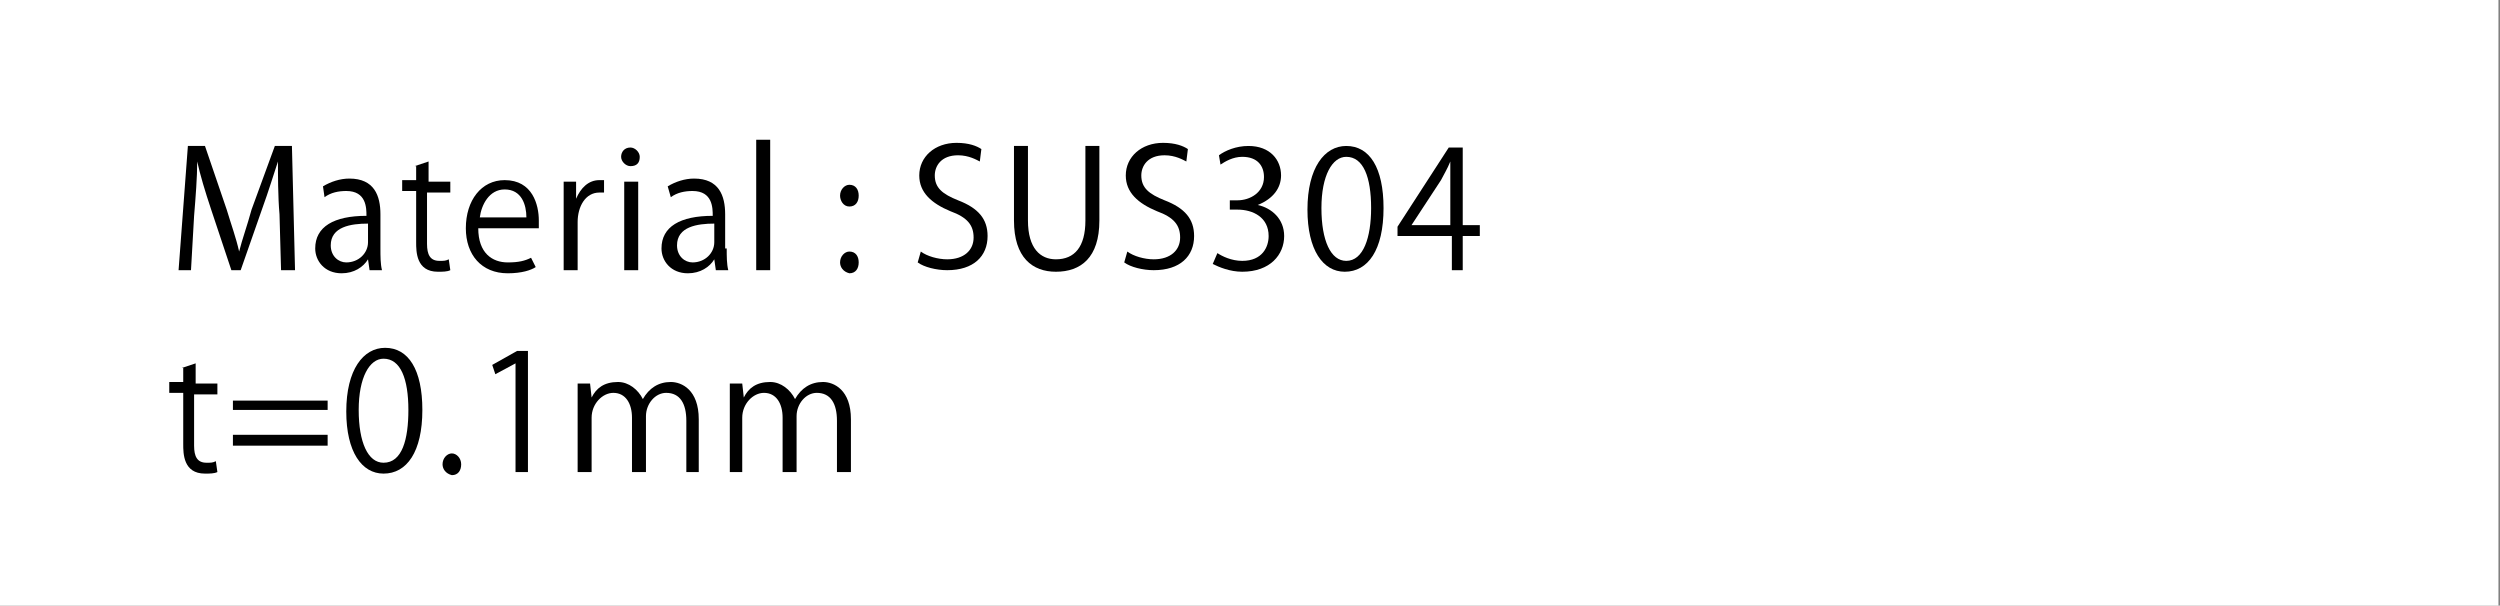
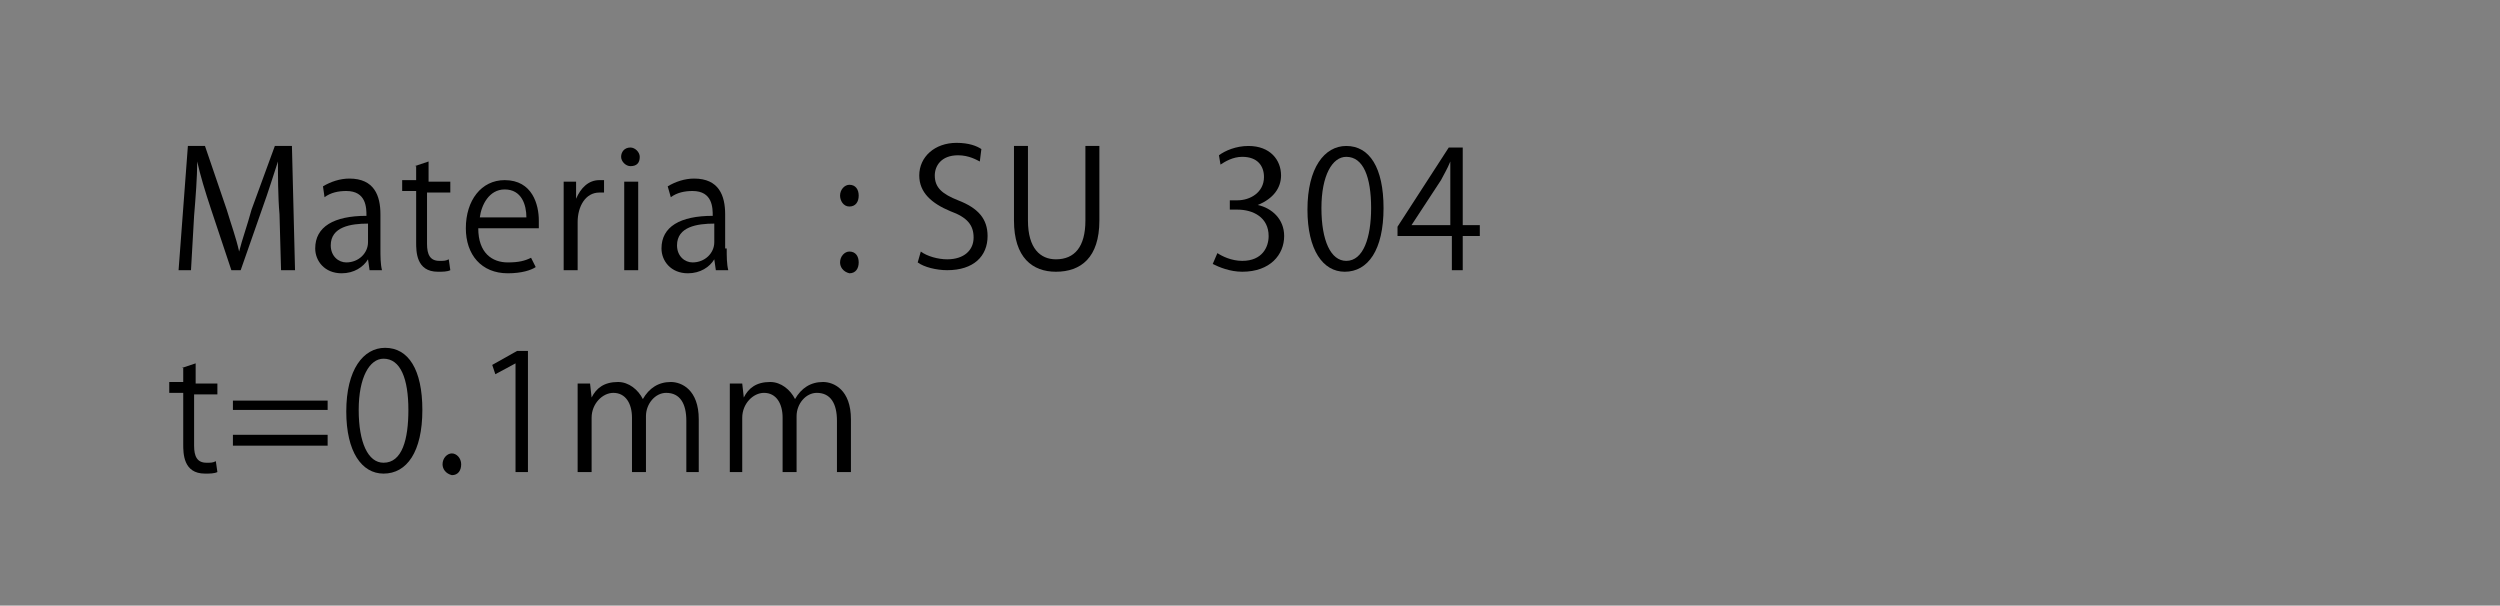
<svg xmlns="http://www.w3.org/2000/svg" version="1.1" id="レイヤー_1" x="0px" y="0px" viewBox="0 0 161 39" style="enable-background:new 0 0 161 39;" xml:space="preserve">
  <rect x="0" y="0" width="161" height="39" fill="#808080" stroke="none" />
  <style type="text/css">
	.st0{fill:#FFFFFF;}
</style>
-   <rect class="st0" width="160.9" height="39.1" />
  <g>
    <g>
      <path d="M19,17.4h-0.9L18,13.8c-0.1-1.1-0.1-2.6-0.1-3.4h0c-0.3,0.9-0.6,1.9-1,3l-1.4,4h-0.6l-1.3-3.9c-0.4-1.2-0.7-2.2-0.9-3.1h0    c0,1-0.1,2.3-0.2,3.5l-0.2,3.5h-0.8l0.6-8h1.1l1.4,4.1c0.3,1,0.6,1.8,0.8,2.7h0c0.2-0.8,0.5-1.6,0.8-2.7l1.5-4.1h1.1L19,17.4z" />
      <path d="M24.5,16c0,0.5,0,1,0.1,1.4h-0.8l-0.1-0.7h0c-0.3,0.5-0.9,0.9-1.7,0.9c-1.1,0-1.7-0.8-1.7-1.6c0-1.4,1.2-2.1,3.3-2.1    c0-0.5,0-1.6-1.3-1.6c-0.5,0-1,0.1-1.4,0.4L20.8,12c0.5-0.3,1.1-0.5,1.7-0.5c1.6,0,2,1.1,2,2.3V16z M23.7,14.4    c-1.1,0-2.4,0.2-2.4,1.4c0,0.7,0.5,1.1,1,1.1c0.8,0,1.4-0.6,1.4-1.3V14.4z" />
      <path d="M26.7,10.7l0.9-0.3v1.3H29v0.7h-1.5v3.3c0,0.7,0.2,1.1,0.8,1.1c0.3,0,0.4,0,0.6-0.1l0.1,0.7c-0.2,0.1-0.5,0.1-0.8,0.1    c-1.4,0-1.4-1.3-1.4-1.9v-3.3h-0.9v-0.7h0.9V10.7z" />
      <path d="M34.5,17.2c-0.3,0.2-0.9,0.4-1.8,0.4c-1.7,0-2.7-1.2-2.7-2.9c0-1.8,1-3.1,2.5-3.1c1.8,0,2.2,1.6,2.2,2.6    c0,0.2,0,0.3,0,0.5h-3.9c0,1.6,0.9,2.2,1.9,2.2c0.7,0,1.1-0.1,1.5-0.3L34.5,17.2z M33.9,14c0-0.8-0.3-1.8-1.4-1.8    c-1,0-1.5,1-1.6,1.8H33.9z" />
      <path d="M38.9,12.4c-0.1,0-0.2,0-0.3,0c-0.9,0-1.4,0.9-1.4,1.9v3.1h-0.9v-4c0-0.6,0-1.2,0-1.7h0.8l0,1.1h0    c0.3-0.7,0.8-1.2,1.5-1.2c0.1,0,0.2,0,0.3,0V12.4z" />
      <path d="M40.6,10.7c-0.3,0-0.6-0.3-0.6-0.6c0-0.3,0.2-0.6,0.6-0.6c0.3,0,0.6,0.3,0.6,0.6C41.2,10.5,41,10.7,40.6,10.7z M41.1,17.4    h-0.9v-5.7h0.9V17.4z" />
      <path d="M46.8,16c0,0.5,0,1,0.1,1.4h-0.8L46,16.7h0c-0.3,0.5-0.9,0.9-1.7,0.9c-1.1,0-1.7-0.8-1.7-1.6c0-1.4,1.2-2.1,3.3-2.1    c0-0.5,0-1.6-1.3-1.6c-0.5,0-1,0.1-1.4,0.4L43,12c0.5-0.3,1.1-0.5,1.7-0.5c1.6,0,2,1.1,2,2.3V16z M46,14.4c-1.1,0-2.4,0.2-2.4,1.4    c0,0.7,0.5,1.1,1,1.1c0.8,0,1.4-0.6,1.4-1.3V14.4z" />
-       <path d="M49.6,17.4h-0.9V9h0.9V17.4z" />
      <path d="M54.1,12.6c0-0.4,0.3-0.7,0.6-0.7c0.4,0,0.6,0.3,0.6,0.7c0,0.4-0.2,0.7-0.6,0.7C54.3,13.3,54.1,12.9,54.1,12.6z     M54.1,16.9c0-0.4,0.3-0.7,0.6-0.7c0.4,0,0.6,0.3,0.6,0.7c0,0.4-0.2,0.7-0.6,0.7C54.3,17.5,54.1,17.2,54.1,16.9z" />
      <path d="M63.1,10.4c-0.2-0.1-0.7-0.4-1.4-0.4c-1.1,0-1.5,0.7-1.5,1.3c0,0.8,0.5,1.2,1.5,1.6c1.3,0.5,1.9,1.2,1.9,2.3    c0,1.3-0.9,2.2-2.6,2.2c-0.7,0-1.5-0.2-1.9-0.5l0.2-0.7c0.4,0.3,1.1,0.5,1.7,0.5c1.1,0,1.7-0.6,1.7-1.4c0-0.8-0.4-1.3-1.5-1.7    c-1.2-0.5-2-1.2-2-2.3c0-1.2,1-2.1,2.4-2.1c0.8,0,1.3,0.2,1.6,0.4L63.1,10.4z" />
      <path d="M70.8,14.2c0,2.4-1.2,3.3-2.8,3.3c-1.5,0-2.7-0.9-2.7-3.3V9.4h0.9v4.8c0,1.8,0.8,2.5,1.8,2.5c1.2,0,1.9-0.8,1.9-2.5V9.4    h0.9V14.2z" />
-       <path d="M76.4,10.4C76.2,10.3,75.7,10,75,10c-1.1,0-1.5,0.7-1.5,1.3c0,0.8,0.5,1.2,1.5,1.6c1.3,0.5,1.9,1.2,1.9,2.3    c0,1.3-0.9,2.2-2.6,2.2c-0.7,0-1.5-0.2-1.9-0.5l0.2-0.7c0.4,0.3,1.1,0.5,1.7,0.5c1.1,0,1.7-0.6,1.7-1.4c0-0.8-0.4-1.3-1.5-1.7    c-1.2-0.5-2-1.2-2-2.3c0-1.2,1-2.1,2.4-2.1c0.8,0,1.3,0.2,1.6,0.4L76.4,10.4z" />
      <path d="M81,13.2c0.9,0.2,1.7,0.9,1.7,2c0,1.2-0.9,2.3-2.7,2.3c-0.8,0-1.5-0.3-1.9-0.5l0.3-0.7c0.3,0.2,0.9,0.5,1.6,0.5    c1.3,0,1.7-0.9,1.7-1.6c0-1.2-1-1.7-2-1.7h-0.5v-0.6h0.5c0.8,0,1.7-0.5,1.7-1.5c0-0.7-0.4-1.3-1.4-1.3c-0.6,0-1.1,0.3-1.4,0.5    L78.5,10c0.4-0.3,1.1-0.6,1.9-0.6c1.4,0,2.1,0.9,2.1,1.9C82.5,12.1,82,12.8,81,13.2L81,13.2z" />
      <path d="M84.2,13.5c0-2.7,1.1-4.1,2.5-4.1c1.5,0,2.4,1.4,2.4,4c0,2.7-1,4.1-2.5,4.1C85.2,17.5,84.2,16.1,84.2,13.5z M88.3,13.4    c0-2-0.5-3.3-1.6-3.3c-0.9,0-1.6,1.2-1.6,3.3c0,2.1,0.6,3.4,1.6,3.4C87.8,16.8,88.3,15.3,88.3,13.4z" />
      <path d="M94.3,17.4h-0.8v-2.2H90v-0.6l3.3-5.1h0.9v5h1.1v0.7h-1.1V17.4z M90.9,14.5h2.5v-2.8c0-0.4,0-0.8,0-1.3h0    c-0.2,0.5-0.4,0.8-0.6,1.2L90.9,14.5L90.9,14.5z" />
      <path d="M11.7,23.7l0.9-0.3v1.3H14v0.7h-1.5v3.3c0,0.7,0.2,1.1,0.8,1.1c0.3,0,0.4,0,0.6-0.1l0.1,0.7c-0.2,0.1-0.5,0.1-0.8,0.1    c-1.4,0-1.4-1.3-1.4-1.9v-3.3h-0.9v-0.7h0.9V23.7z" />
      <path d="M21.1,26.4H15v-0.6h6.1V26.4z M21.1,28.7H15V28h6.1V28.7z" />
      <path d="M22.3,26.5c0-2.7,1.1-4.1,2.5-4.1c1.5,0,2.4,1.4,2.4,4c0,2.7-1,4.1-2.5,4.1C23.3,30.5,22.3,29.1,22.3,26.5z M26.3,26.4    c0-2-0.5-3.3-1.6-3.3c-0.9,0-1.6,1.2-1.6,3.3c0,2.1,0.6,3.4,1.6,3.4C25.9,29.8,26.3,28.3,26.3,26.4z" />
      <path d="M28.5,29.9c0-0.4,0.3-0.7,0.6-0.7s0.6,0.3,0.6,0.7c0,0.4-0.2,0.7-0.6,0.7C28.7,30.5,28.5,30.2,28.5,29.9z" />
      <path d="M33.2,30.4v-7h0l-1.3,0.7l-0.2-0.6l1.6-0.9H34v7.8H33.2z" />
      <path d="M45.1,30.4h-0.9v-3.3c0-1.1-0.4-1.8-1.3-1.8c-0.7,0-1.3,0.7-1.3,1.5v3.6h-0.9v-3.5c0-0.9-0.4-1.6-1.2-1.6    c-0.7,0-1.4,0.7-1.4,1.6v3.5h-0.9v-4.2c0-0.6,0-1,0-1.5h0.8l0.1,0.9h0c0.3-0.6,0.8-1,1.7-1c0.7,0,1.3,0.5,1.6,1.1h0    c0.4-0.7,1-1.1,1.8-1.1c0.7,0,1.8,0.5,1.8,2.4V30.4z" />
      <path d="M54.8,30.4h-0.9v-3.3c0-1.1-0.4-1.8-1.3-1.8c-0.7,0-1.3,0.7-1.3,1.5v3.6h-0.9v-3.5c0-0.9-0.4-1.6-1.2-1.6    c-0.7,0-1.4,0.7-1.4,1.6v3.5H47v-4.2c0-0.6,0-1,0-1.5h0.8l0.1,0.9h0c0.3-0.6,0.8-1,1.7-1c0.7,0,1.3,0.5,1.6,1.1h0    c0.4-0.7,1-1.1,1.8-1.1c0.7,0,1.8,0.5,1.8,2.4V30.4z" />
    </g>
  </g>
</svg>